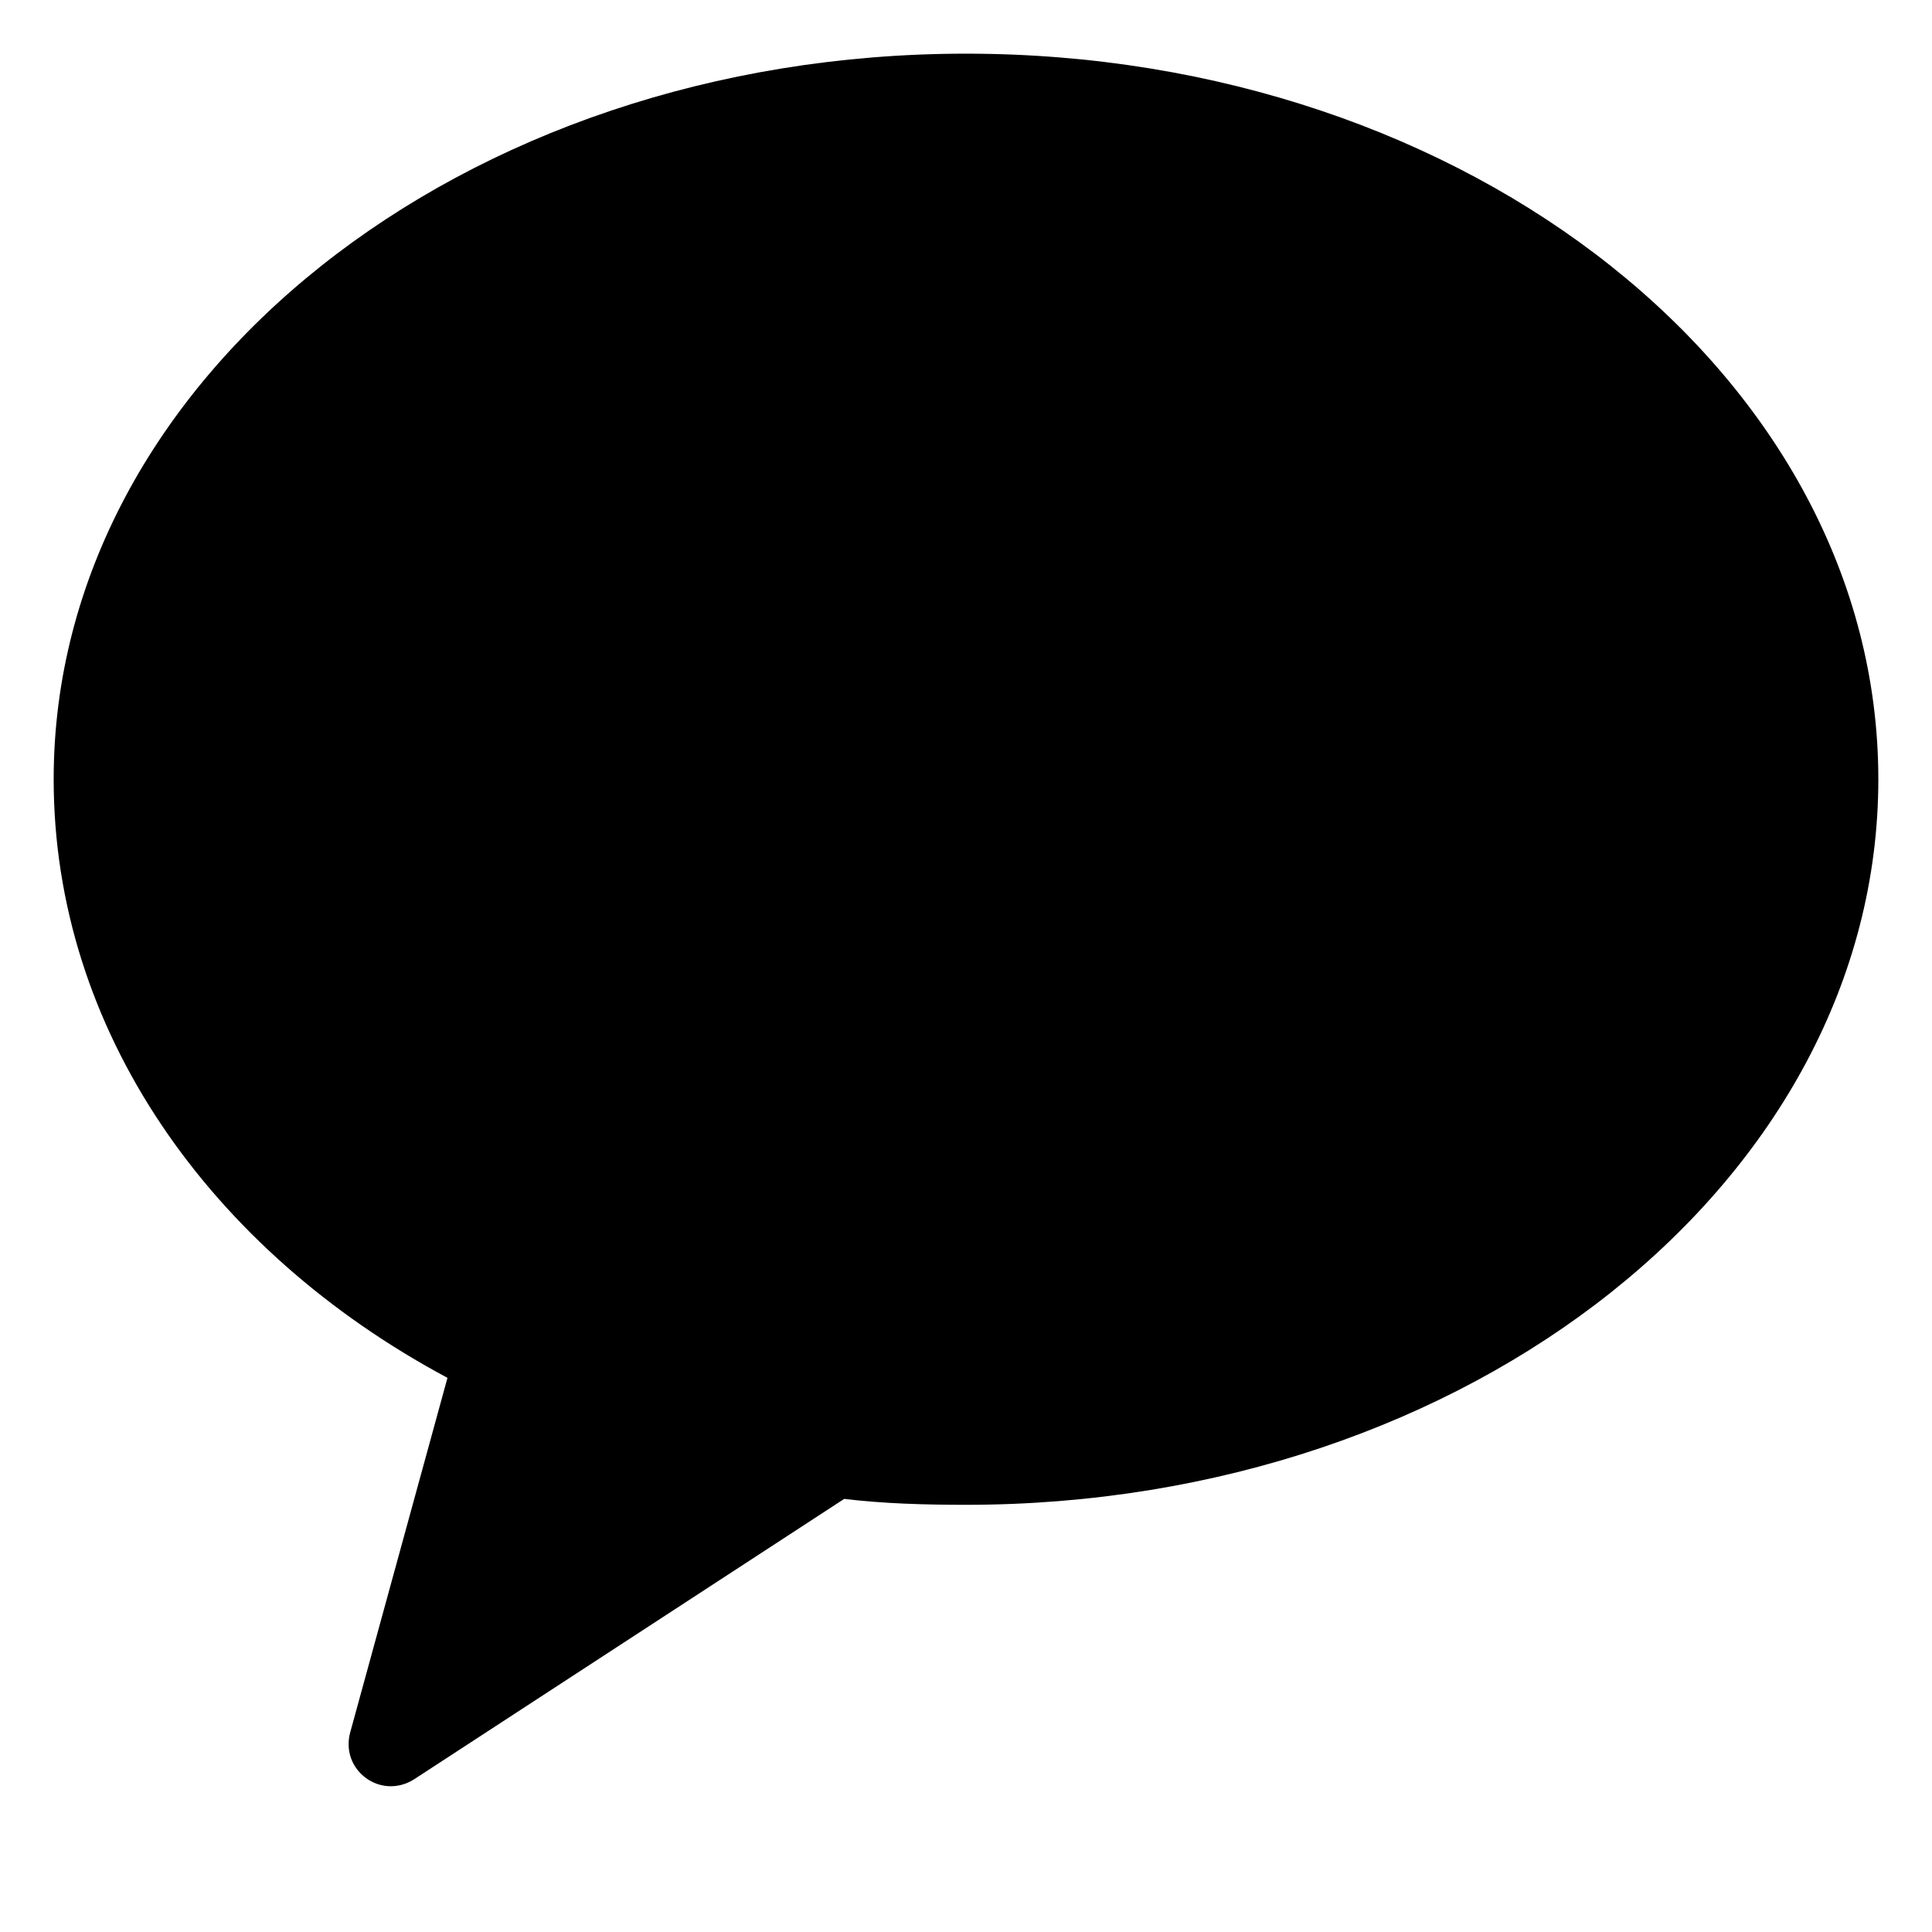
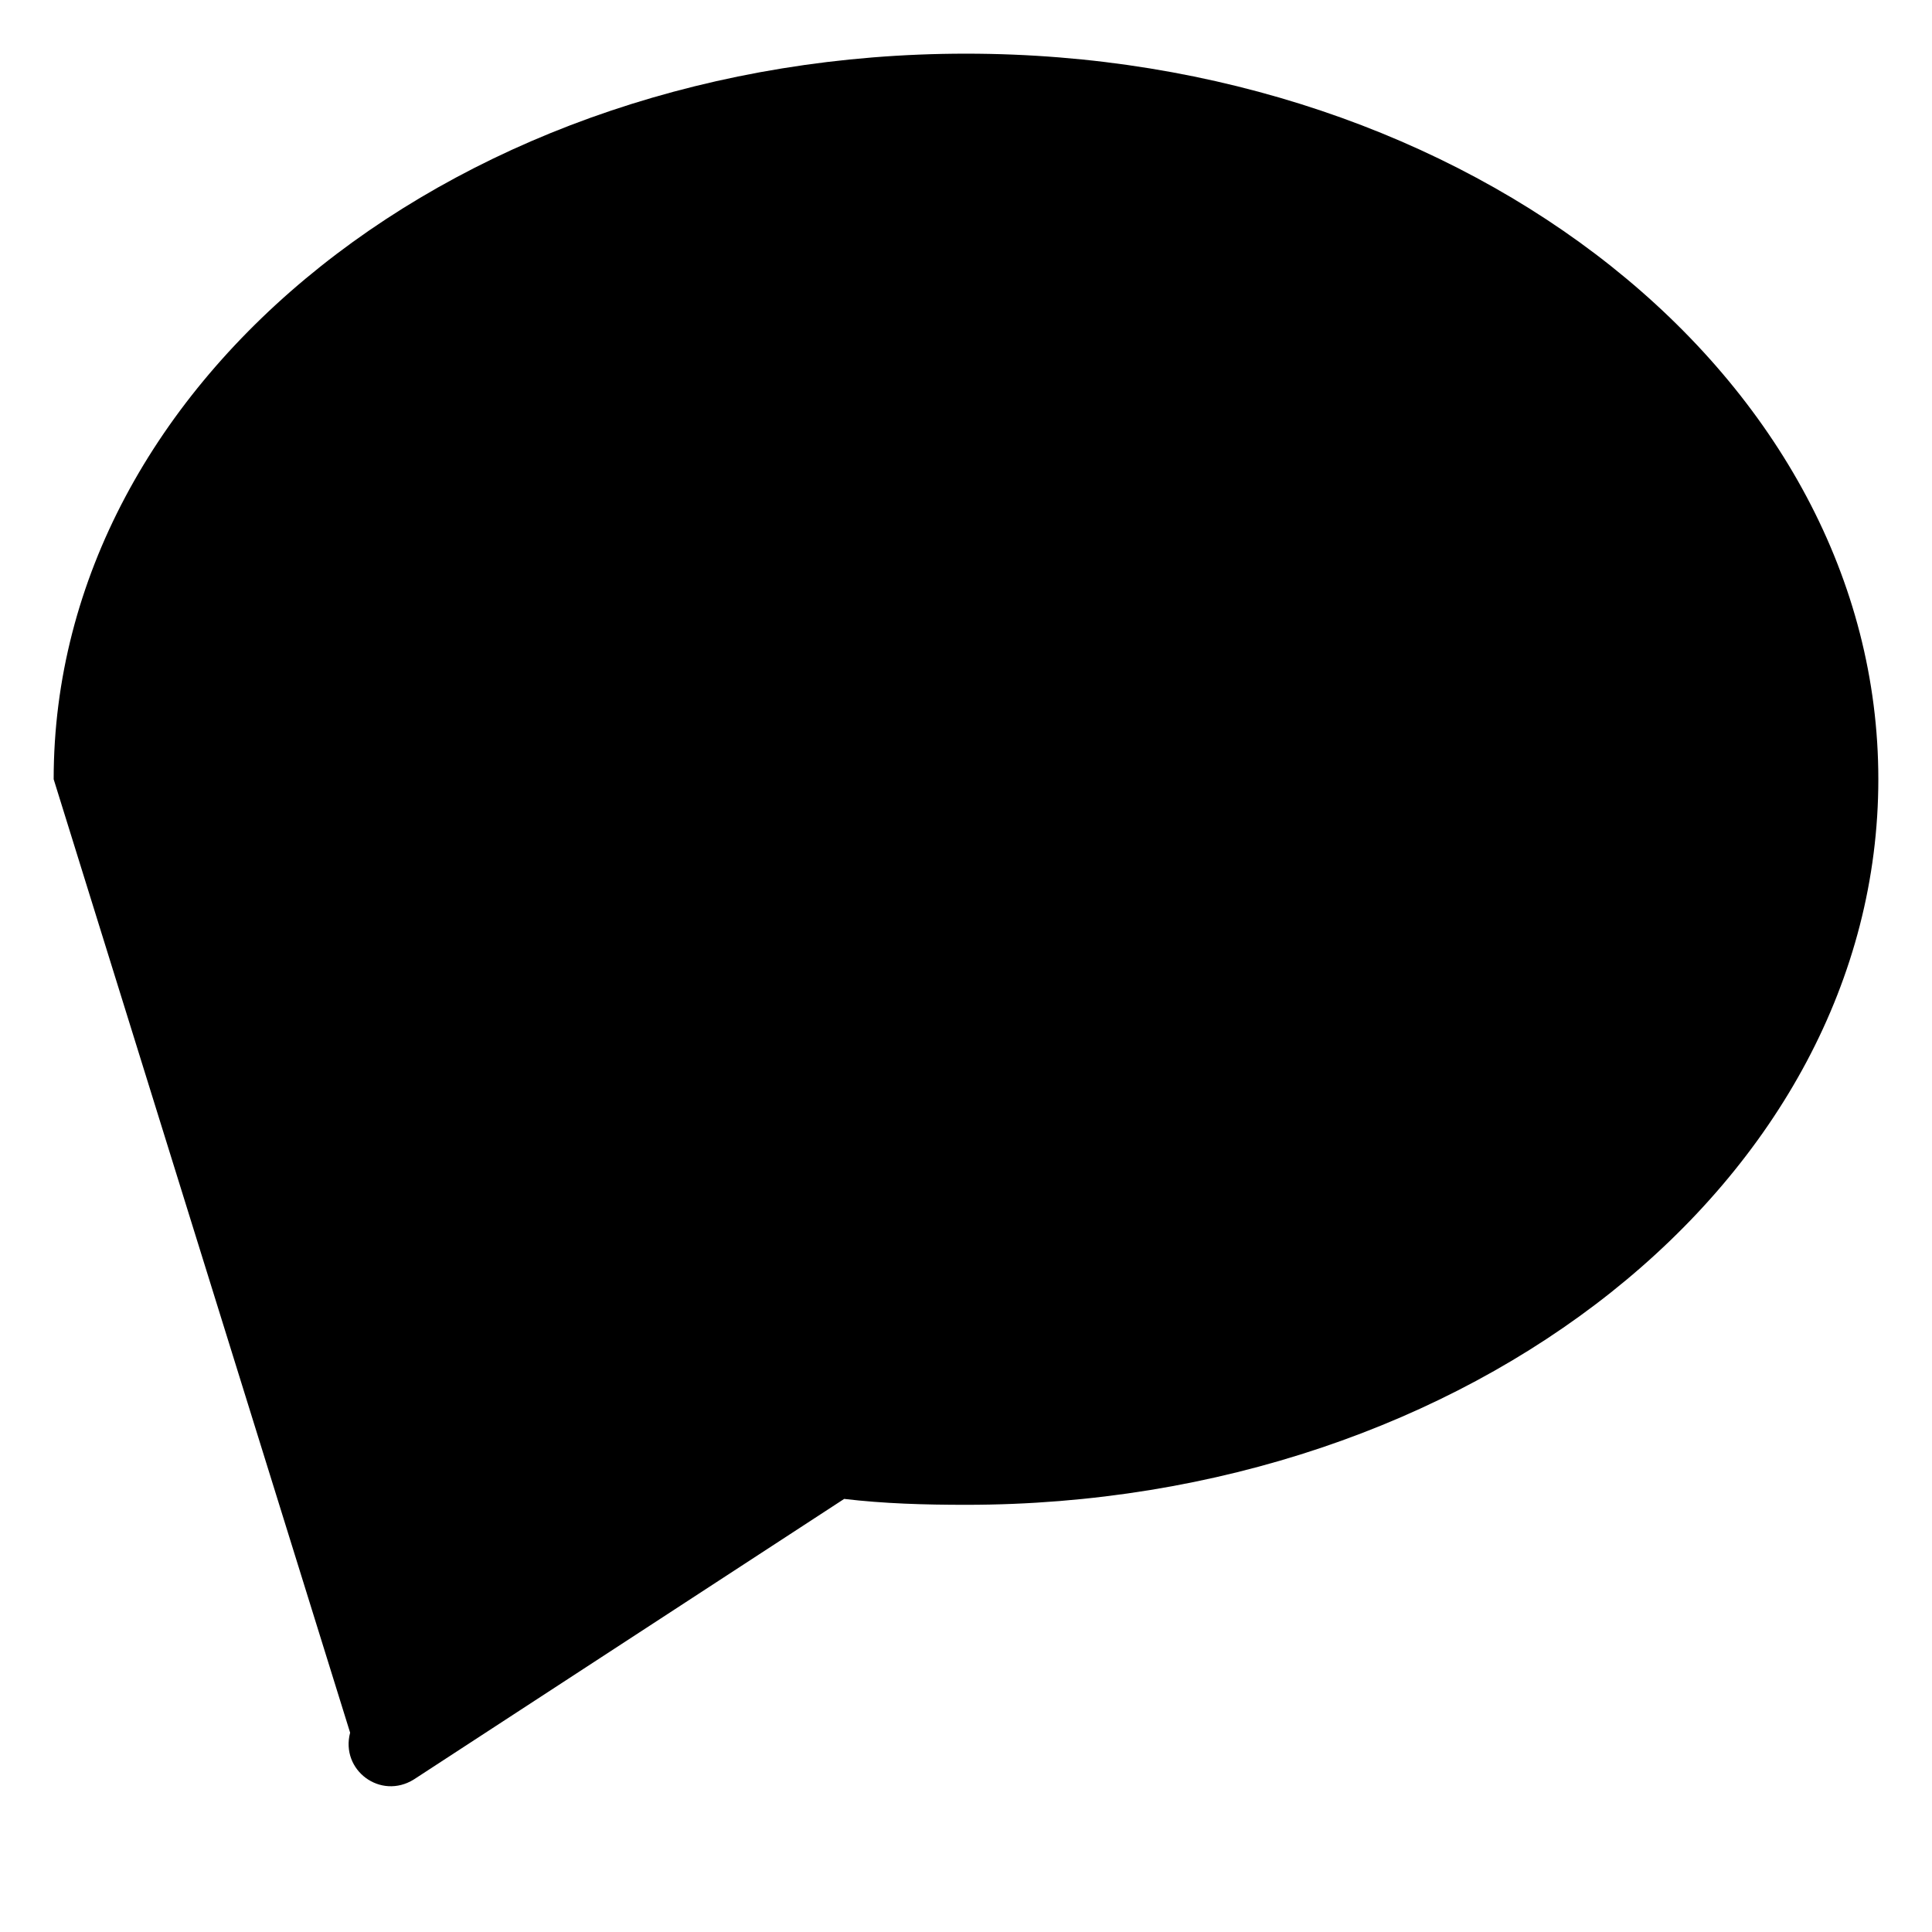
<svg xmlns="http://www.w3.org/2000/svg" width="18" height="18" viewBox="0 0 18 18" fill="none">
-   <path fill-rule="evenodd" clip-rule="evenodd" d="M9 0.5C4.304 0.5 0.5 3.528 0.5 7.26C0.5 9.59 1.95 11.65 4.169 12.837L3.262 16.143C3.17 16.493 3.546 16.773 3.857 16.578L7.865 13.965C8.235 14.009 8.613 14.02 9 14.02C13.696 14.02 17.5 10.992 17.5 7.26C17.5 3.528 13.696 0.5 9 0.5Z" fill="black" />
+   <path fill-rule="evenodd" clip-rule="evenodd" d="M9 0.5C4.304 0.5 0.5 3.528 0.5 7.26L3.262 16.143C3.17 16.493 3.546 16.773 3.857 16.578L7.865 13.965C8.235 14.009 8.613 14.02 9 14.02C13.696 14.02 17.5 10.992 17.5 7.26C17.5 3.528 13.696 0.5 9 0.5Z" fill="black" />
</svg>